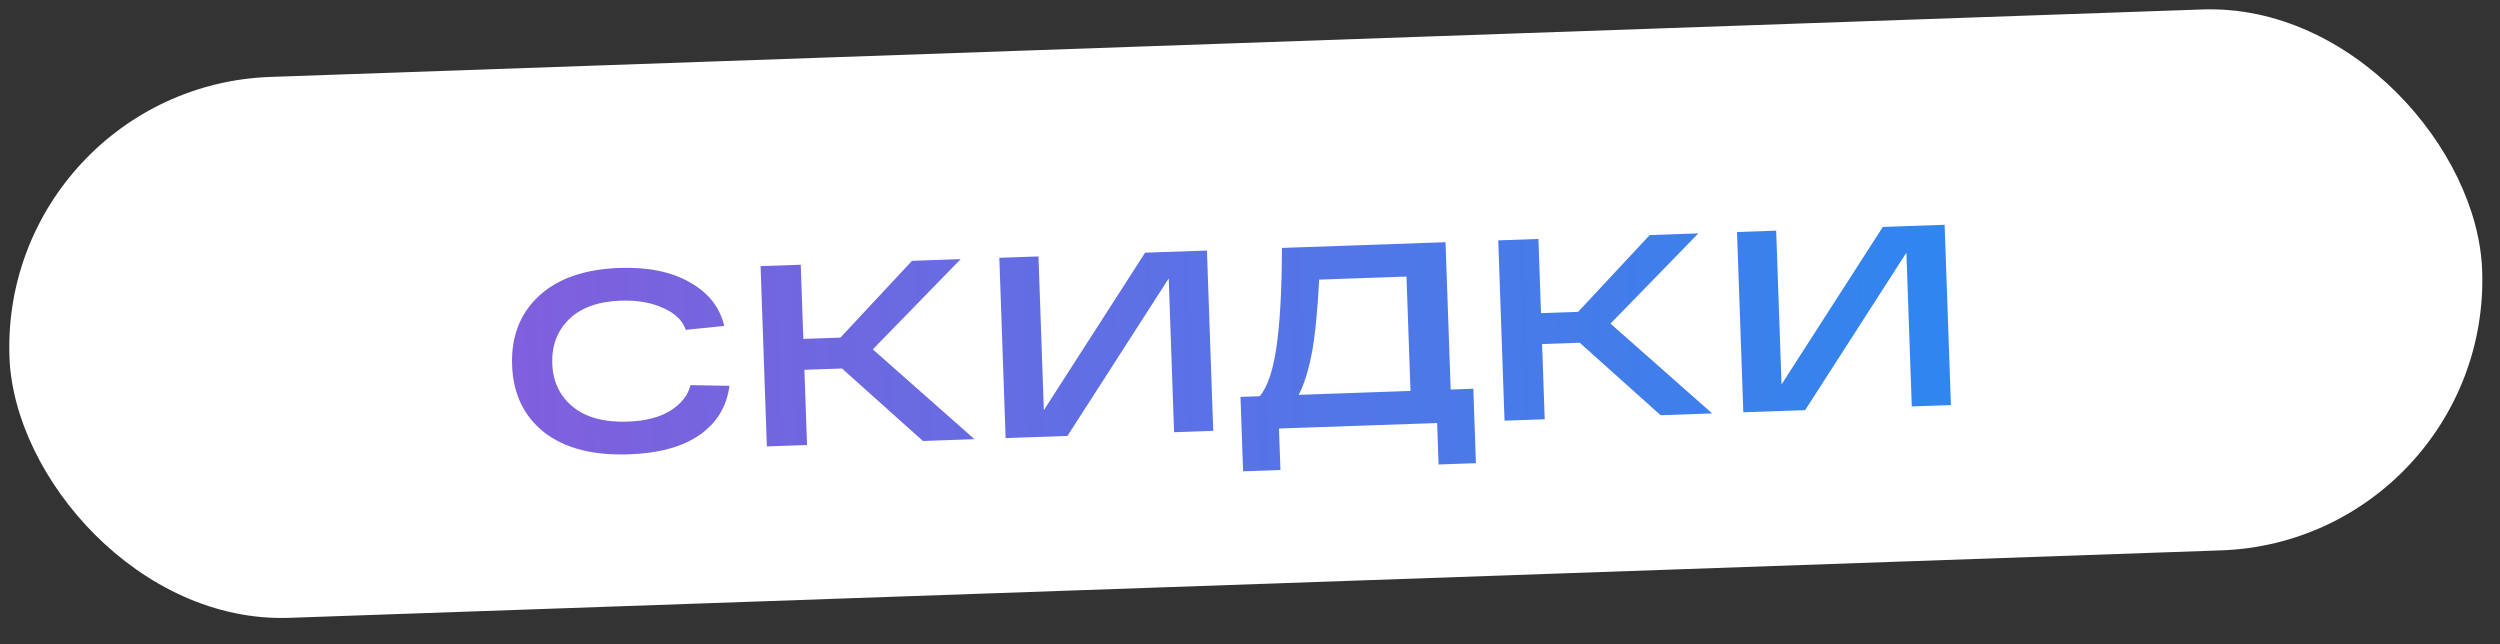
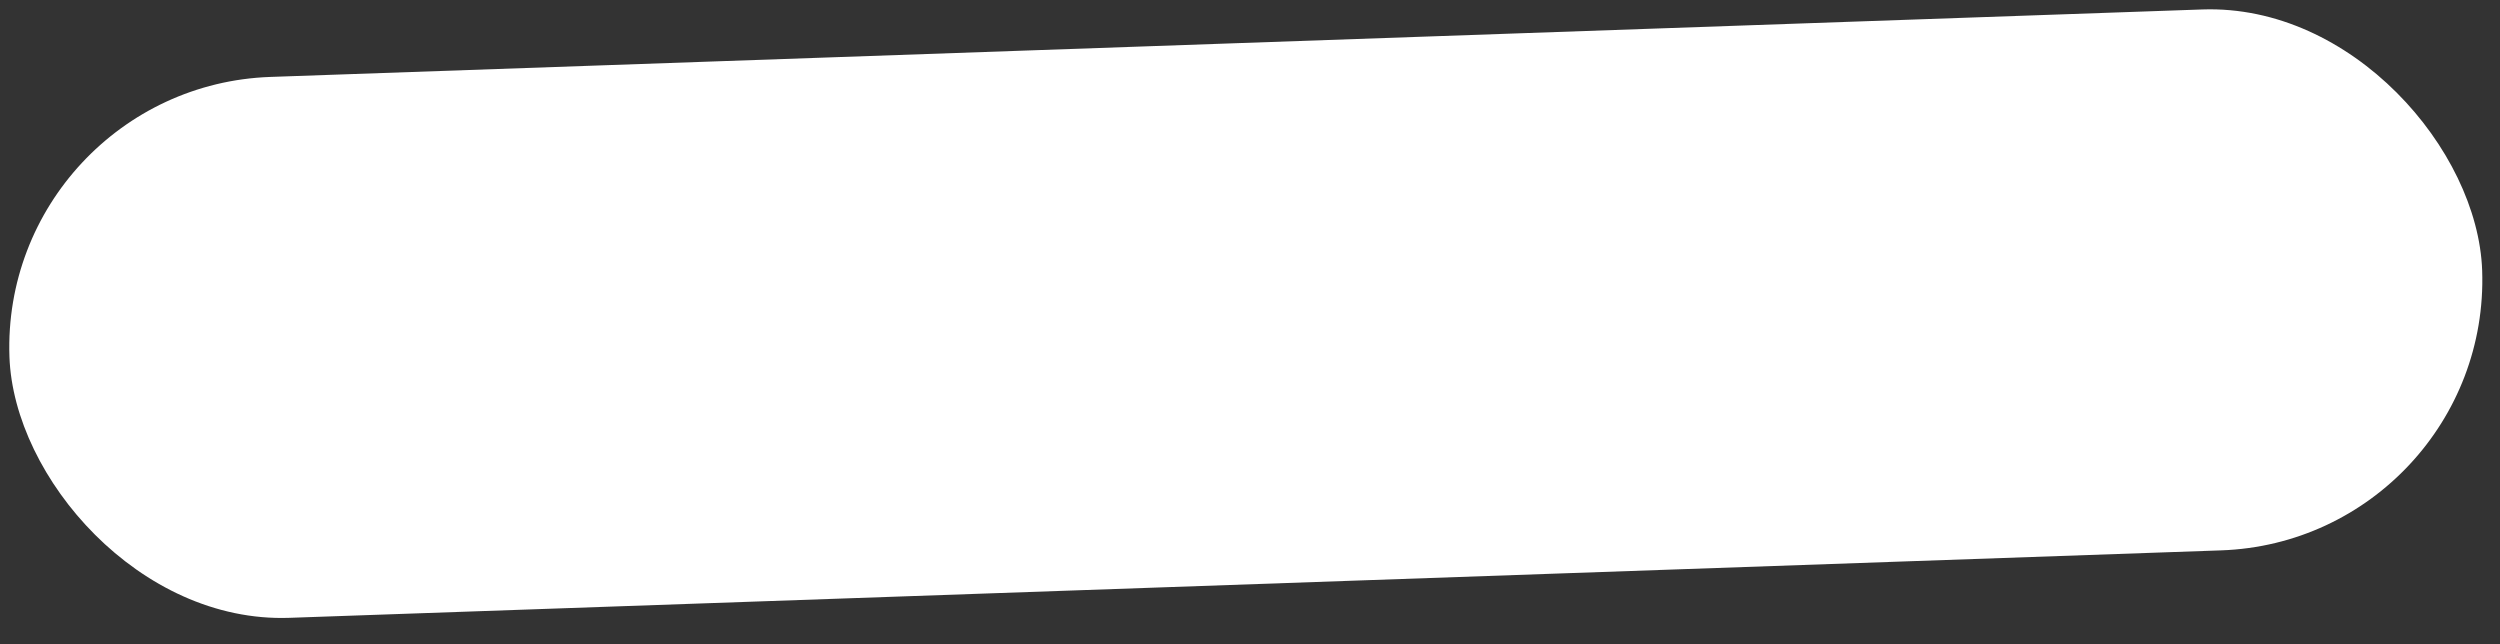
<svg xmlns="http://www.w3.org/2000/svg" width="97" height="25" viewBox="0 0 97 25" fill="none">
  <rect x="0" y="0" width="97" height="25" fill="#333333" stroke="none" />
  <rect y="3.351" width="96" height="21" rx="10.5" transform="rotate(-2 0 3.351)" fill="white" />
-   <path d="M26.791 14.943L28.303 14.97C28.197 15.775 27.812 16.408 27.148 16.872C26.491 17.335 25.576 17.587 24.403 17.628C23.004 17.677 21.907 17.392 21.111 16.773C20.322 16.146 19.908 15.277 19.869 14.164C19.831 13.058 20.177 12.166 20.907 11.486C21.637 10.807 22.681 10.444 24.04 10.396C25.14 10.358 26.047 10.543 26.762 10.952C27.483 11.354 27.929 11.918 28.101 12.646L26.606 12.798C26.486 12.436 26.193 12.152 25.726 11.948C25.265 11.738 24.718 11.643 24.085 11.666C23.212 11.696 22.543 11.936 22.079 12.386C21.621 12.836 21.404 13.41 21.428 14.11C21.453 14.809 21.719 15.367 22.227 15.783C22.735 16.199 23.446 16.391 24.359 16.359C25.045 16.335 25.597 16.192 26.015 15.931C26.439 15.662 26.698 15.333 26.791 14.943ZM37.809 17.04L35.81 17.11L32.67 14.298L31.211 14.348L31.313 17.267L29.754 17.321L29.51 10.325L31.069 10.271L31.169 13.149L32.608 13.099L35.386 10.12L37.275 10.054L33.865 13.555L37.809 17.04ZM44.43 9.804L46.829 9.721L47.073 16.716L45.554 16.769L45.346 10.803L41.417 16.914L39.018 16.998L38.774 10.002L40.293 9.949L40.501 15.915L44.43 9.804ZM56.286 15.114L57.165 15.083L57.266 17.971L55.817 18.022L55.761 16.413L49.624 16.627L49.681 18.236L48.232 18.287L48.131 15.399L48.88 15.373C49.181 15.002 49.396 14.371 49.525 13.479C49.66 12.58 49.732 11.294 49.74 9.619L56.086 9.397L56.286 15.114ZM54.727 15.168L54.572 10.731L51.184 10.849C51.116 12.152 51.014 13.14 50.877 13.812C50.746 14.45 50.583 14.953 50.389 15.32L54.727 15.168ZM66.431 16.04L64.433 16.11L61.292 13.298L59.833 13.349L59.935 16.267L58.376 16.322L58.132 9.326L59.691 9.271L59.791 12.15L61.231 12.1L64.008 9.121L65.897 9.055L62.487 12.556L66.431 16.04ZM73.053 8.805L75.451 8.721L75.696 15.717L74.177 15.77L73.968 9.804L70.039 15.914L67.641 15.998L67.396 9.002L68.915 8.949L69.124 14.916L73.053 8.805Z" fill="url(#paint0_linear_8751_4180)" />
  <defs>
    <linearGradient id="paint0_linear_8751_4180" x1="77.239" y1="8.852" x2="19.266" y2="10.662" gradientUnits="userSpaceOnUse">
      <stop stop-color="#2D87EF" />
      <stop offset="1" stop-color="#815FDC" />
    </linearGradient>
  </defs>
</svg>